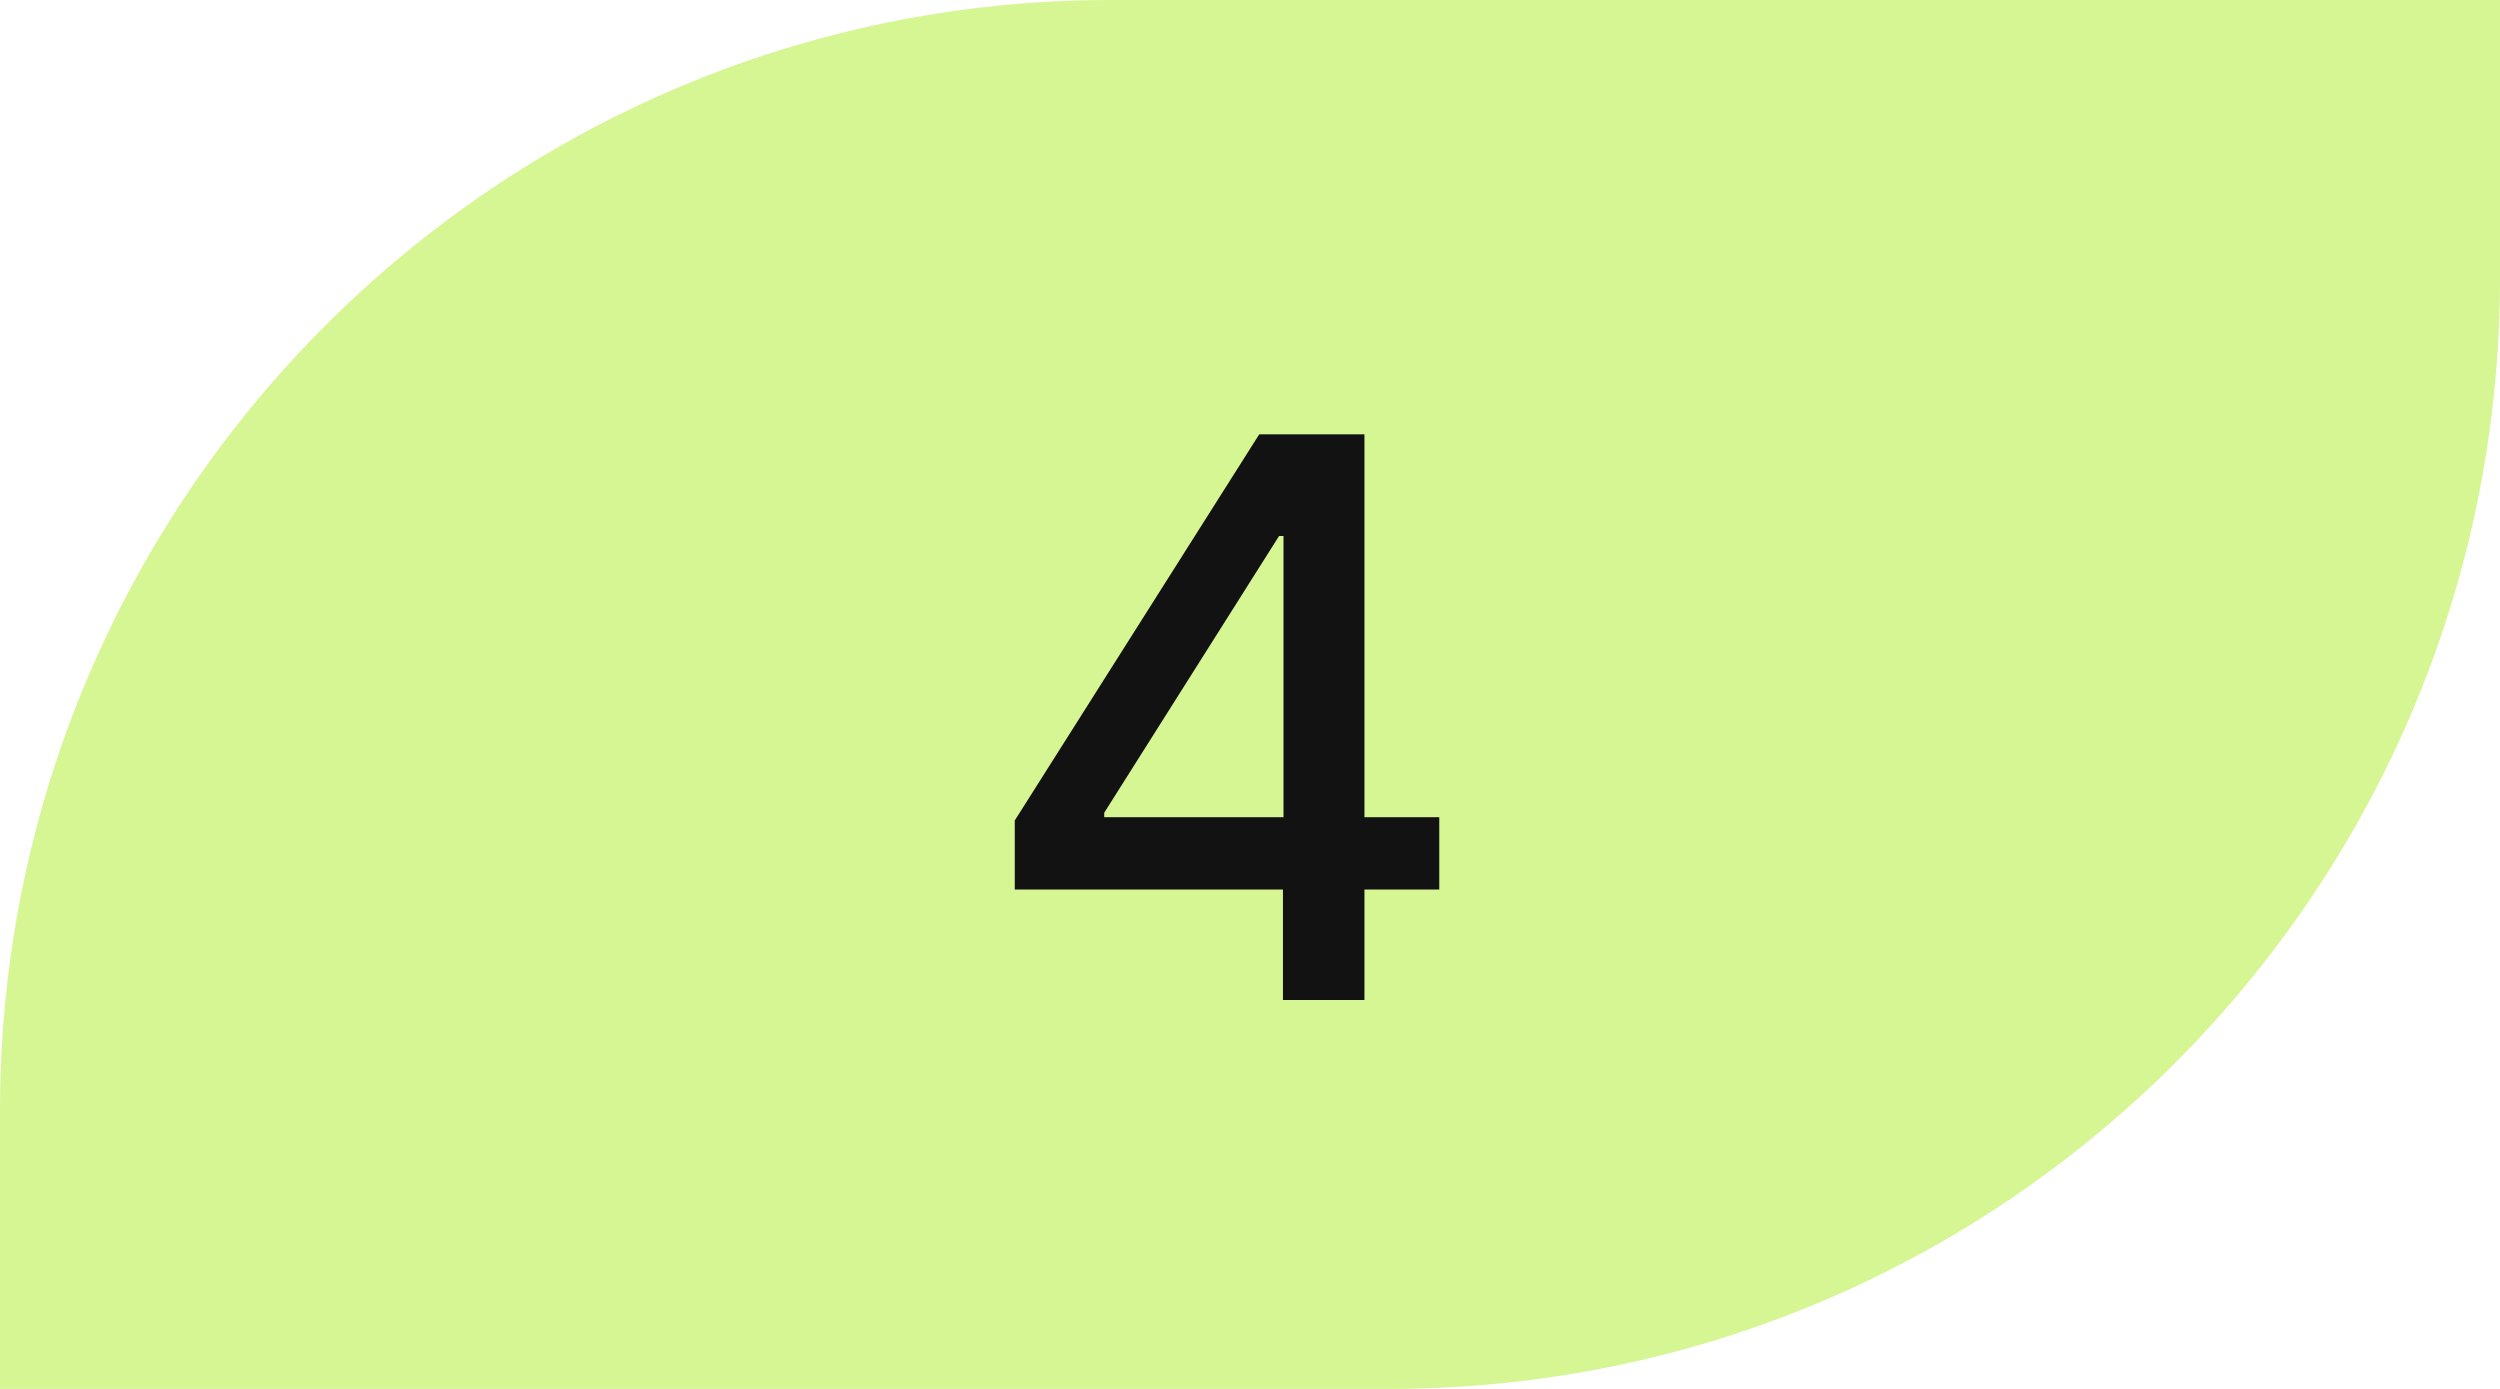
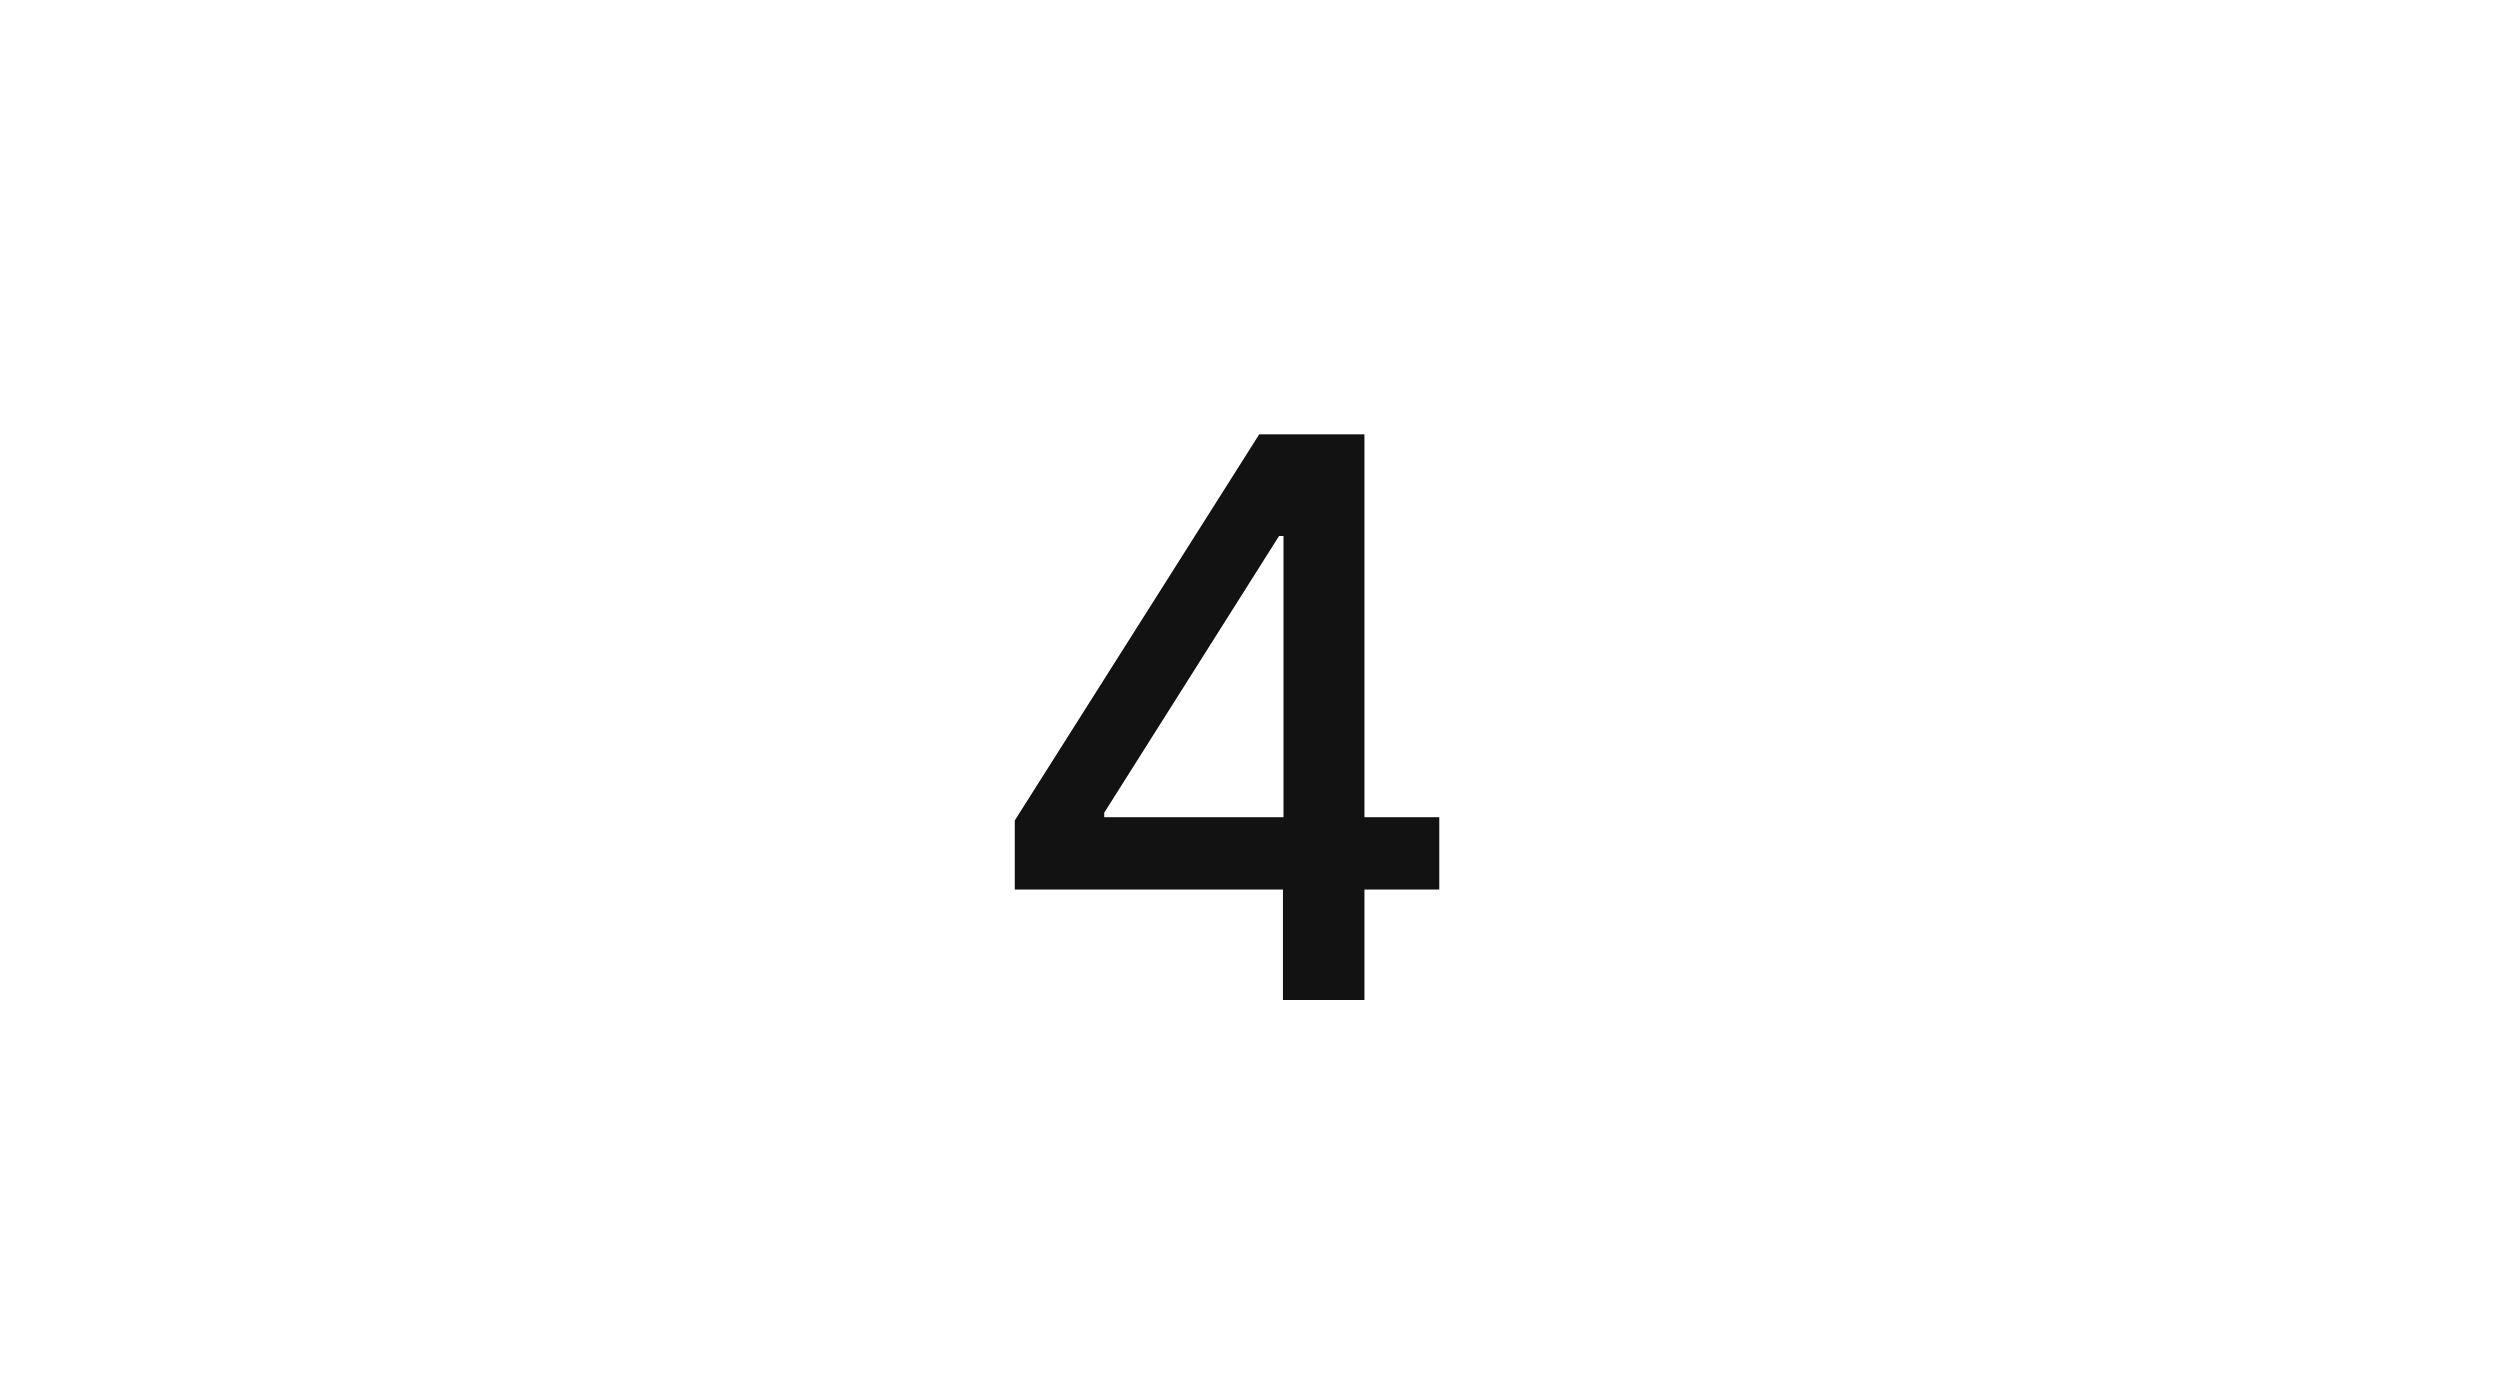
<svg xmlns="http://www.w3.org/2000/svg" width="45" height="25" viewBox="0 0 45 25" fill="none">
-   <path d="M0 20C0 8.954 8.954 0 20 0H45V5C45 16.046 36.046 25 25 25H0V20Z" fill="#D5F692" />
  <path d="M18.266 16.011V14.768L22.666 7.818H23.645V9.648H23.023L19.876 14.629V14.709H25.907V16.011H18.266ZM23.093 18V15.633L23.103 15.067V7.818H24.56V18H23.093Z" fill="#131212" />
</svg>